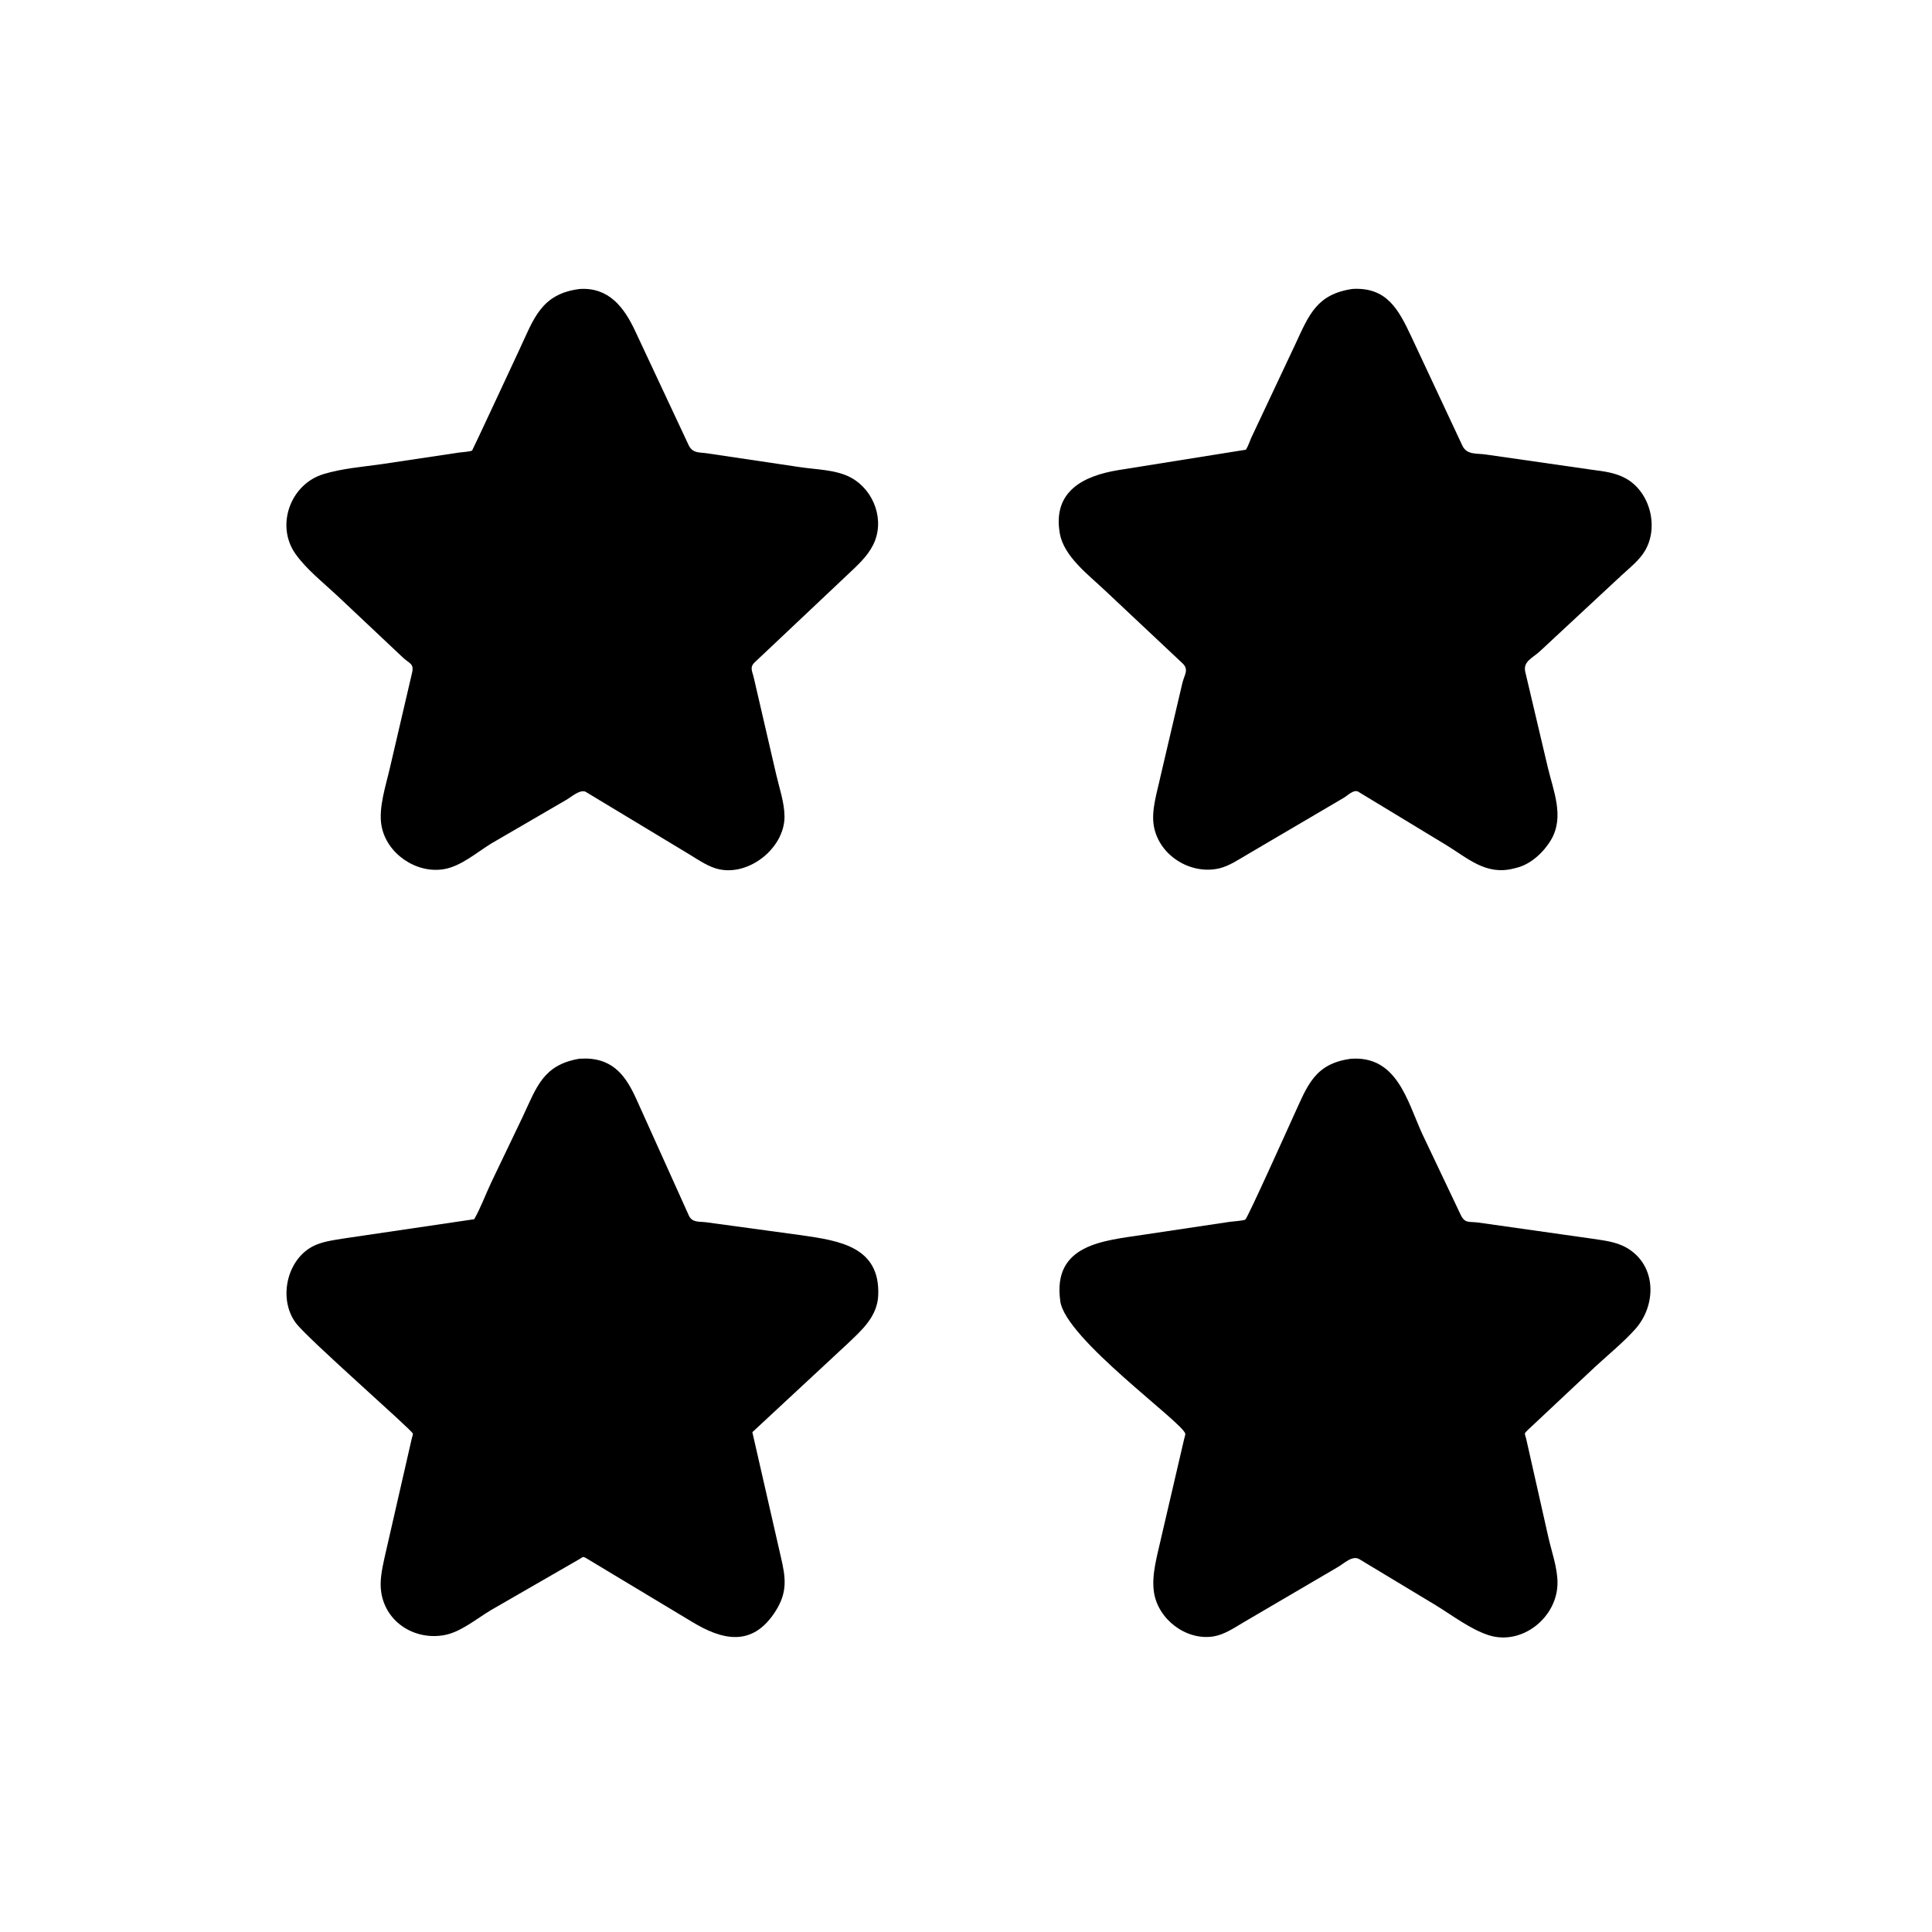
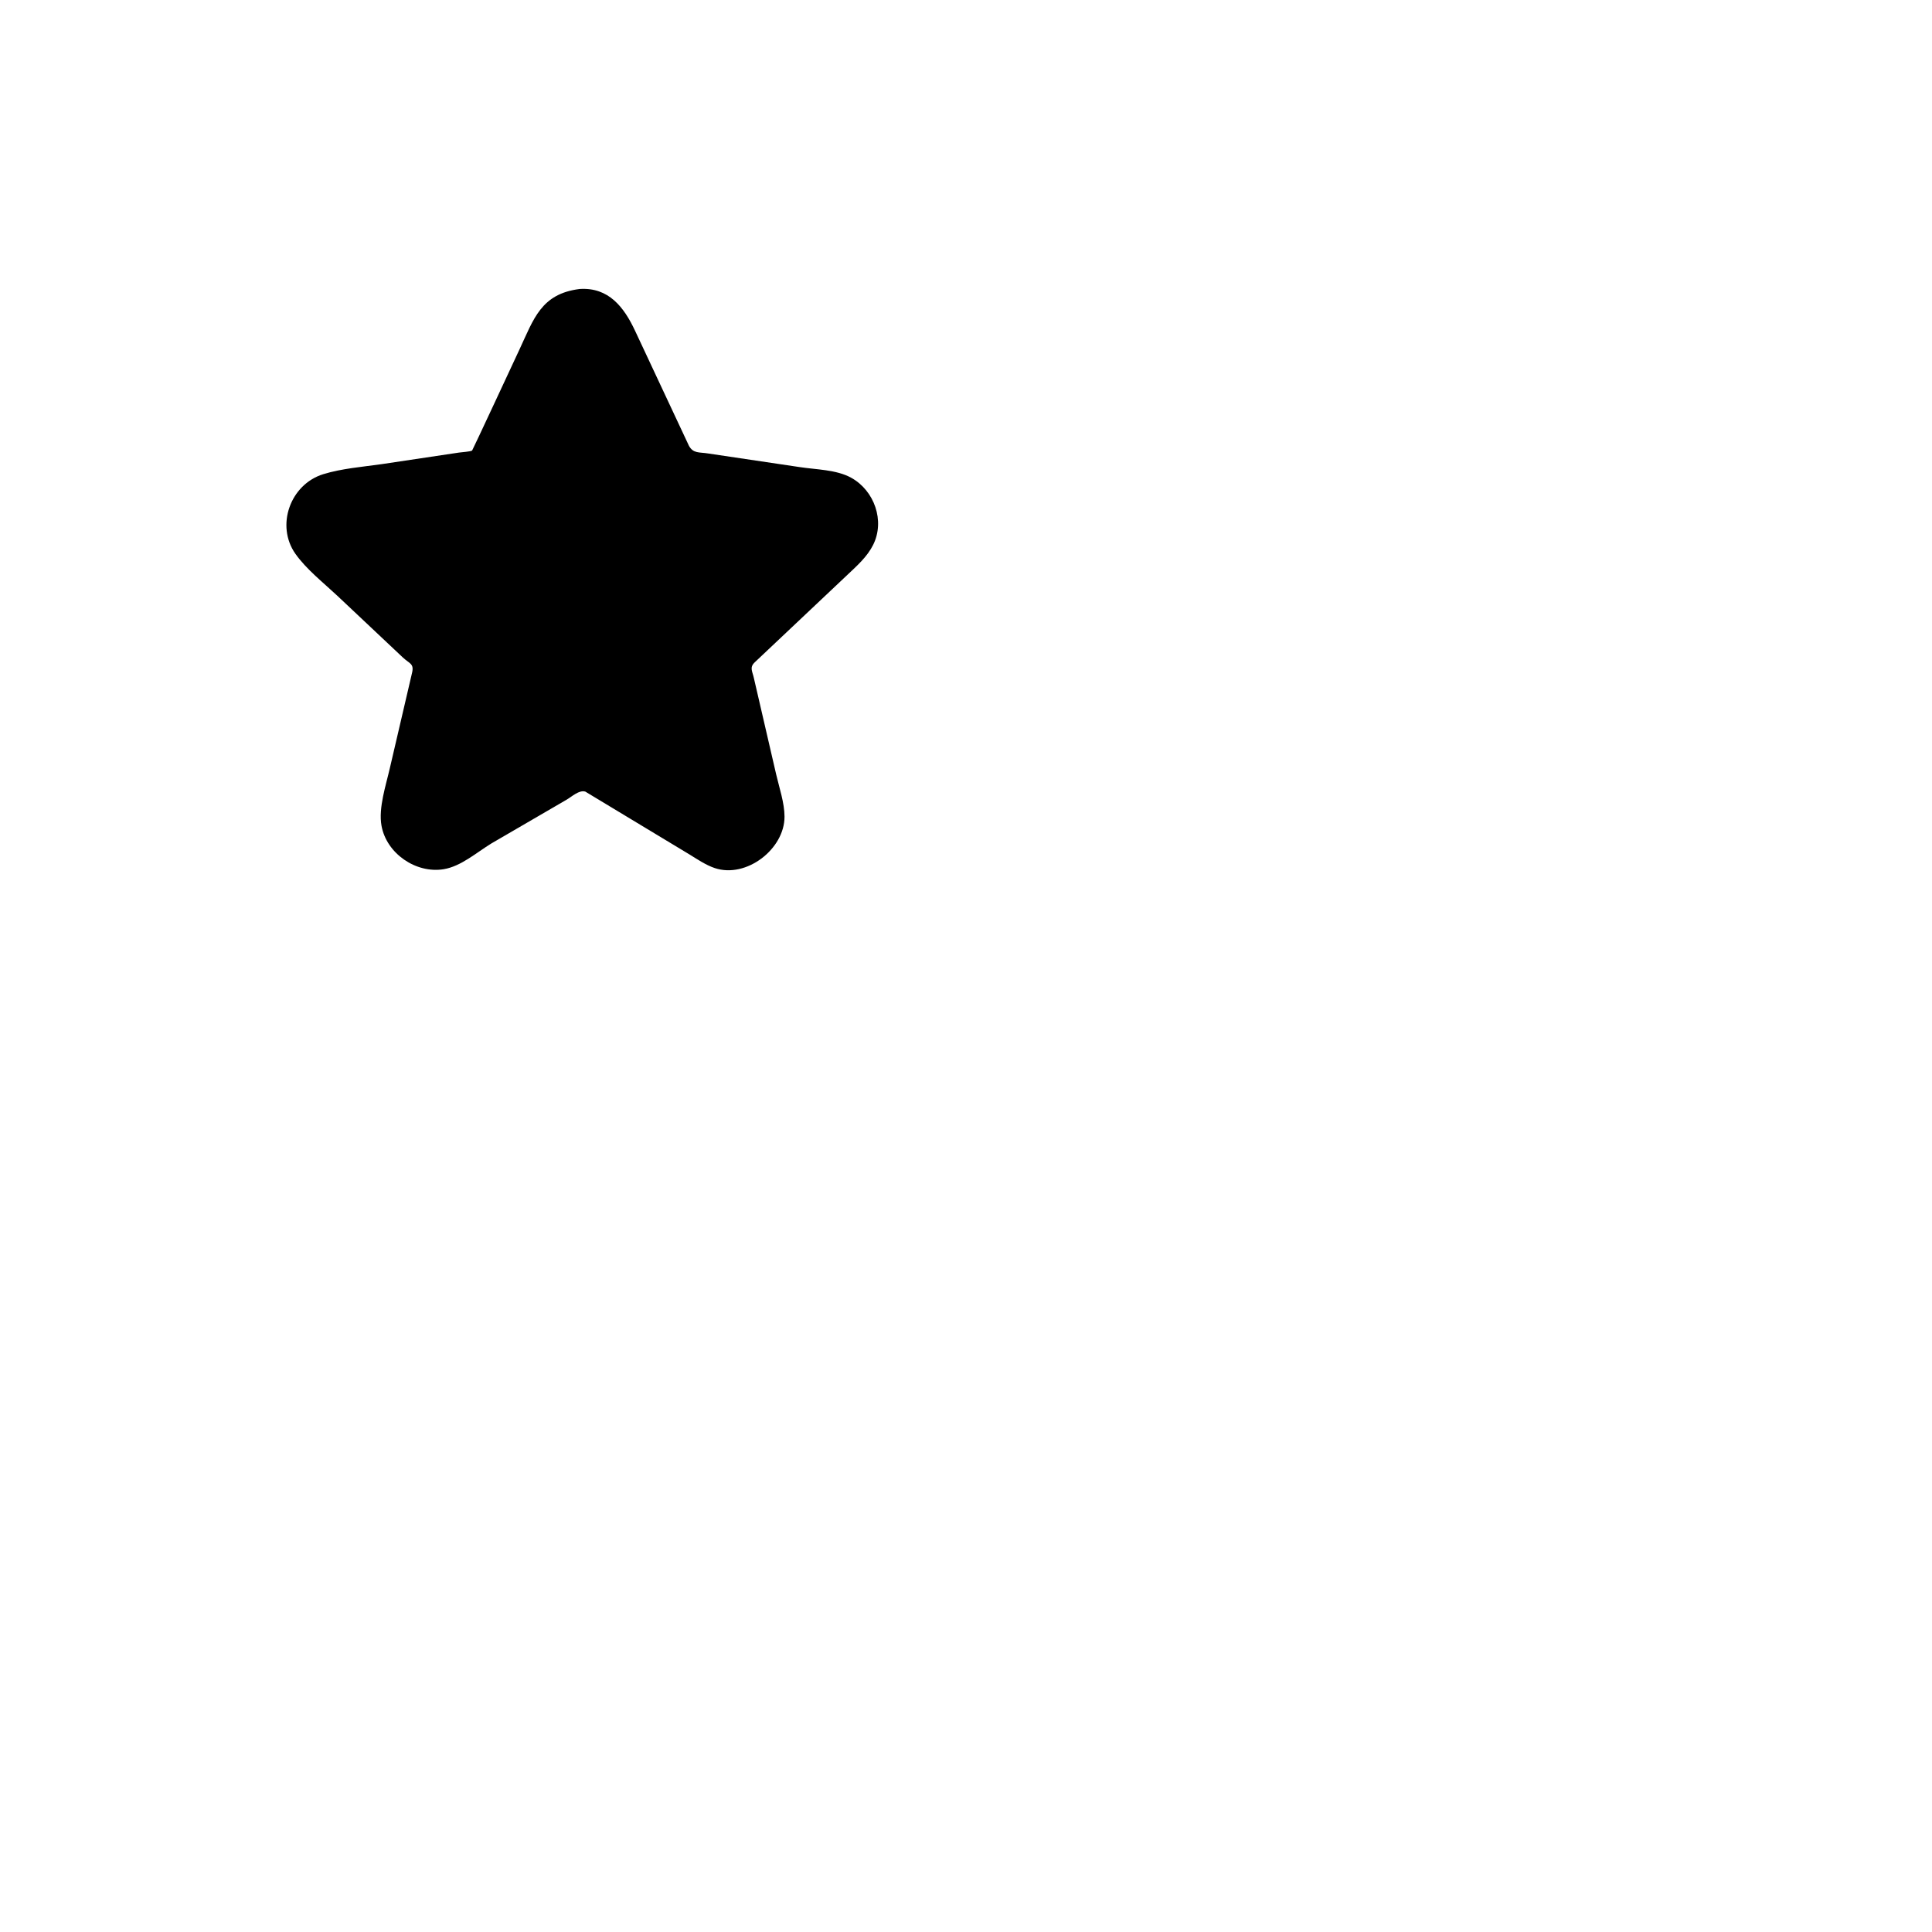
<svg xmlns="http://www.w3.org/2000/svg" version="1.1" style="display: block;" viewBox="0 0 2048 2048" width="640" height="640">
  <path transform="translate(0,0)" fill="rgb(0,0,0)" d="M 620.473 839.144 C 613.808 837.048 605.902 844.768 600.184 847.954 L 520.885 894.086 C 505.274 903.61 488.712 918.391 470.268 921.402 C 441.013 926.179 409.693 904.841 404.397 875.262 C 401.021 856.407 409.1 832.478 413.314 814 L 436.926 712.652 C 438.947 703.347 433.918 703.418 427.005 696.928 L 357.507 631.461 C 342.858 617.714 324.634 603.385 313.13 587.037 C 292.135 557.201 307.554 513.563 342.602 502.675 C 361.932 496.671 384.46 494.857 404.576 492.013 L 486.586 479.74 C 489.104 479.348 499.028 478.741 500.464 477.569 C 501.011 477.122 546.14 380.114 550.592 370.592 C 565.8 338.066 573.502 311.529 614.33 306.354 C 645.262 304.244 661.563 325.777 673.187 350.616 L 730.327 472.595 C 734.947 480.939 741.461 479.184 750.419 480.662 L 847.394 495.088 C 864.944 497.831 886.578 497.719 902.36 506.469 C 926.881 520.062 938.288 552.143 925.564 577.589 C 919.263 590.19 908.521 599.685 898.442 609.212 L 800.142 702 C 794.113 707.674 797.695 711.609 799.3 719.459 L 822.738 820.729 C 826.015 834.947 831.585 851.01 831.623 865.658 C 831.713 900.05 791.094 931.397 757.693 920.203 C 748.313 917.059 739.517 911.072 731.141 905.917 L 620.473 839.144 z" />
-   <path transform="translate(0,0)" fill="rgb(0,0,0)" d="M 1439.53 839.085 C 1434.47 836.854 1428.6 843.354 1424.15 845.879 L 1323.25 905.19 C 1313.65 910.68 1303.28 917.973 1292.44 920.506 C 1262.08 927.602 1228.65 906.896 1223.13 875.723 C 1220.16 858.941 1226.67 839.553 1230.12 823.204 L 1253.35 724.09 C 1255.51 715.189 1260.52 709.994 1253.69 703.307 L 1170.97 625.565 C 1154.22 609.67 1127.83 589.994 1123.49 565.682 C 1115.37 520.17 1149.47 504.196 1185.63 498.315 L 1320.73 476.705 C 1323.13 472.917 1324.51 468.317 1326.33 464.195 L 1373.51 364.013 C 1387.65 333.534 1395.98 311.862 1433.57 306.297 C 1470.18 304.134 1482.54 328.198 1496.05 356.811 L 1550.17 472.384 C 1555.07 482.545 1565.08 480.297 1575.43 481.847 L 1687.47 497.946 C 1699.74 499.588 1711.94 500.907 1723 506.922 C 1748.89 521.005 1758.54 557.772 1744.16 583.123 C 1738.23 593.598 1727.77 601.695 1719.01 609.792 L 1632.53 690.219 C 1624.72 697.485 1614.4 701.127 1616.8 712 L 1640.68 813.208 C 1646.64 838.476 1658.6 865.728 1644.2 890.236 C 1636.58 903.212 1622.86 916.08 1607.98 919.796 L 1604.16 920.766 C 1575.16 927.998 1556.15 909.972 1533.27 895.917 L 1439.53 839.085 z" />
-   <path transform="translate(0,0)" fill="rgb(0,0,0)" d="M 620.508 1651.21 C 617.568 1649.79 617.801 1650.65 614.843 1652.37 L 520.52 1706.74 C 505.671 1715.56 488.784 1729.84 471.628 1733.16 C 440.663 1739.17 409.428 1720.66 404.185 1688.35 C 402.204 1676.14 404.945 1663.51 407.518 1651.62 L 436.398 1525.3 C 436.65 1524.17 437.869 1520.62 437.649 1519.68 C 436.757 1515.83 326.072 1419.18 313.602 1402.42 C 293.802 1375.81 304.814 1330.92 336.529 1318.96 C 345.333 1315.64 354.826 1314.37 364.065 1312.88 L 502.695 1292.42 C 509.515 1280.4 514.639 1266.42 520.564 1253.81 L 554.356 1183.26 C 568.938 1152.08 575.935 1128.7 614.271 1122.28 L 622 1122.08 C 650.976 1123.09 663.926 1141.54 674.666 1165.33 L 730.374 1288.86 C 734.063 1296.58 742.188 1294.55 749.969 1295.85 L 849.971 1309.47 C 890.07 1315.27 933.032 1321.66 930.958 1373 C 930.049 1395.52 913.667 1409.94 898.458 1424.37 L 797.53 1518.16 L 827.745 1650.44 C 832.892 1672.34 834.944 1687.54 822.305 1707.6 C 797.589 1746.82 765.217 1738.44 733.426 1719.11 L 620.508 1651.21 z" />
-   <path transform="translate(0,0)" fill="rgb(0,0,0)" d="M 1441.51 1653.13 C 1433.77 1647.89 1424.61 1657.63 1417.7 1661.43 L 1317.35 1720.25 C 1307.88 1725.93 1297.28 1732.97 1286.15 1734.7 C 1257.1 1739.23 1227.3 1716.35 1223.19 1687.44 C 1220.53 1668.72 1226.91 1648.47 1230.86 1630.25 L 1255.12 1525.93 C 1255.36 1524.84 1256.64 1520.73 1256.47 1519.86 C 1254.17 1508.05 1129.67 1419.47 1123.97 1379.46 C 1115.34 1318.77 1170.08 1315.3 1211.44 1308.97 L 1303.33 1295.23 C 1306.01 1294.83 1318.54 1294 1320.12 1292.75 C 1322.83 1290.59 1366.83 1192.54 1371.51 1182.33 C 1385.68 1151.46 1393.22 1127.56 1431.79 1122.37 C 1480.49 1118.68 1491.53 1166.26 1507.28 1201.2 L 1548.66 1288.3 C 1553.1 1297.21 1557.68 1294.63 1567.39 1296 L 1686.5 1312.88 C 1699.38 1314.87 1712.94 1316.07 1724.43 1322.76 C 1756.58 1341.46 1756.04 1383.96 1733.21 1409.18 C 1720.32 1423.41 1705.05 1435.86 1690.92 1448.86 L 1619.4 1515.98 C 1615.12 1520.06 1616.38 1519.27 1617.77 1524.98 L 1641.46 1630.1 C 1644.99 1645.49 1650.93 1661.79 1651.01 1677.59 C 1651.2 1714.3 1613.52 1744.71 1578.11 1733.39 C 1558.81 1727.23 1539.16 1712.12 1521.87 1701.56 L 1441.51 1653.13 z" />
</svg>